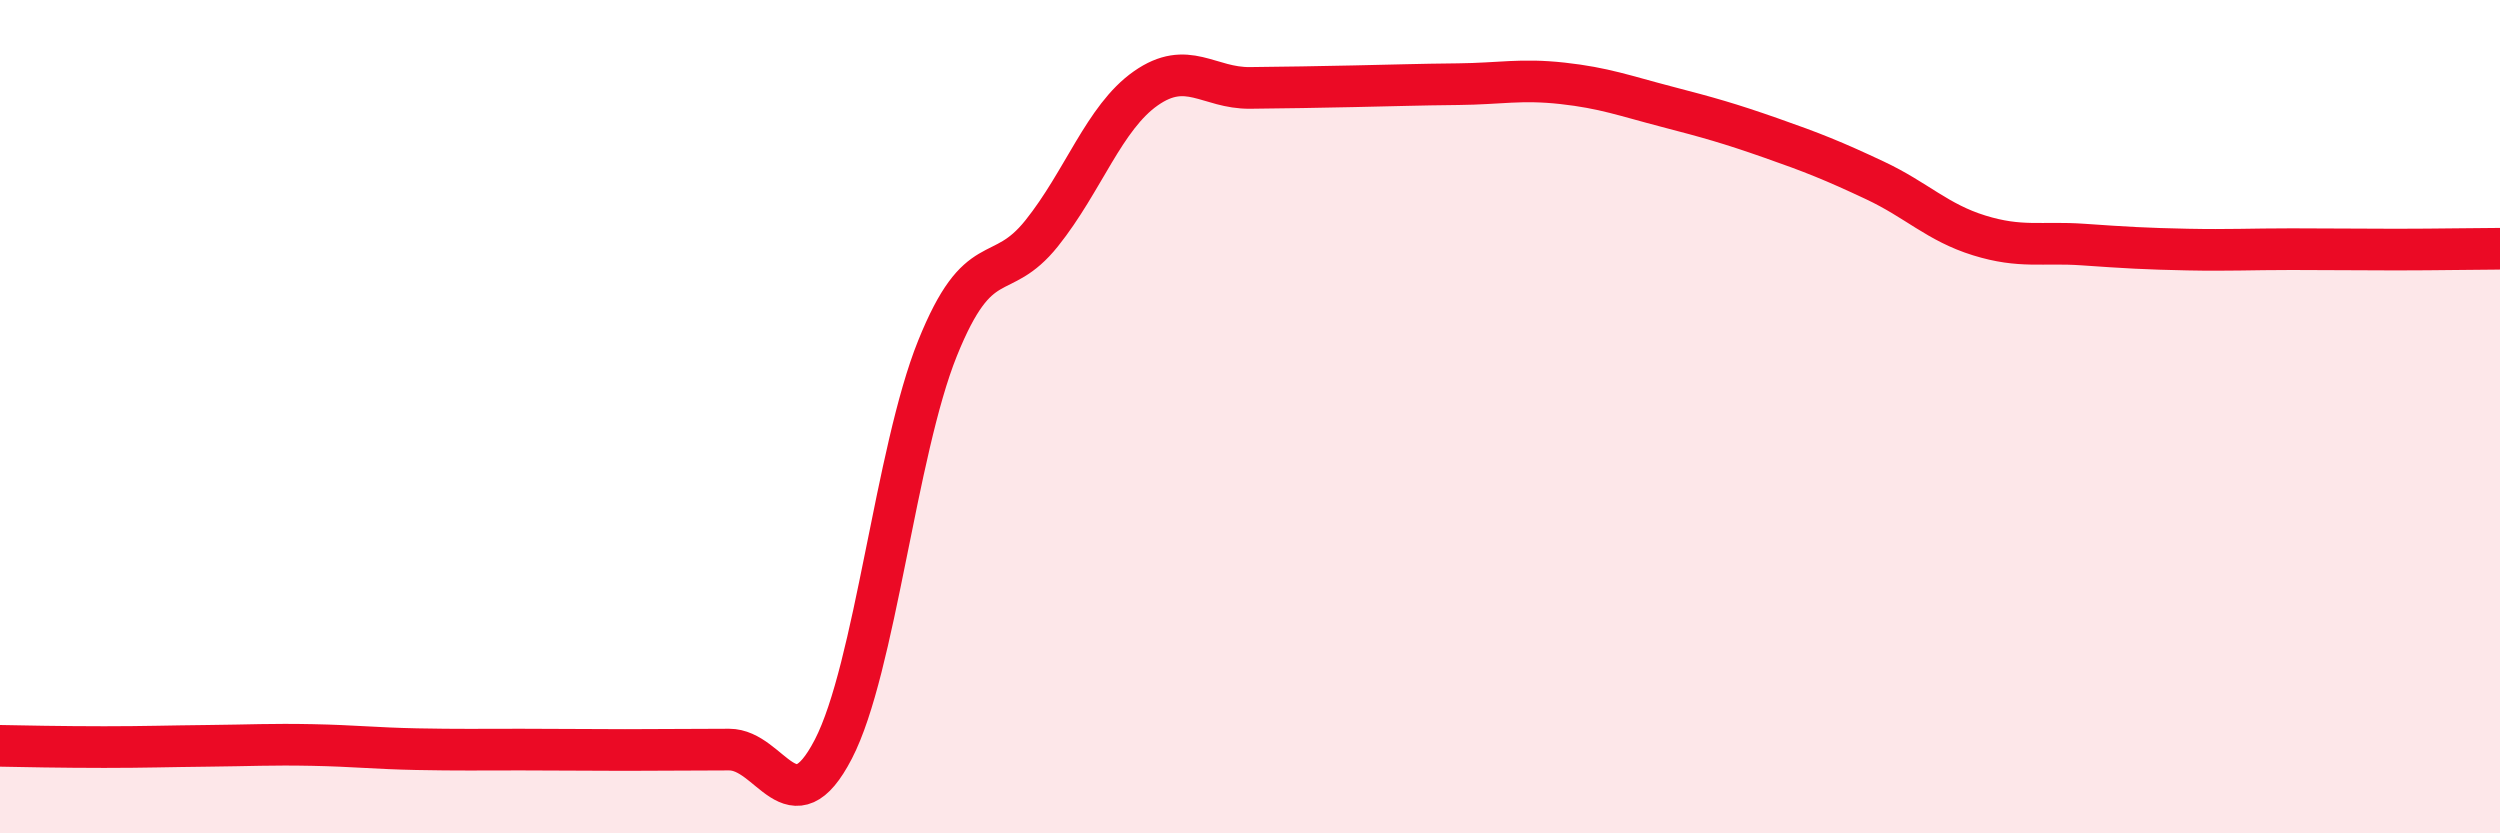
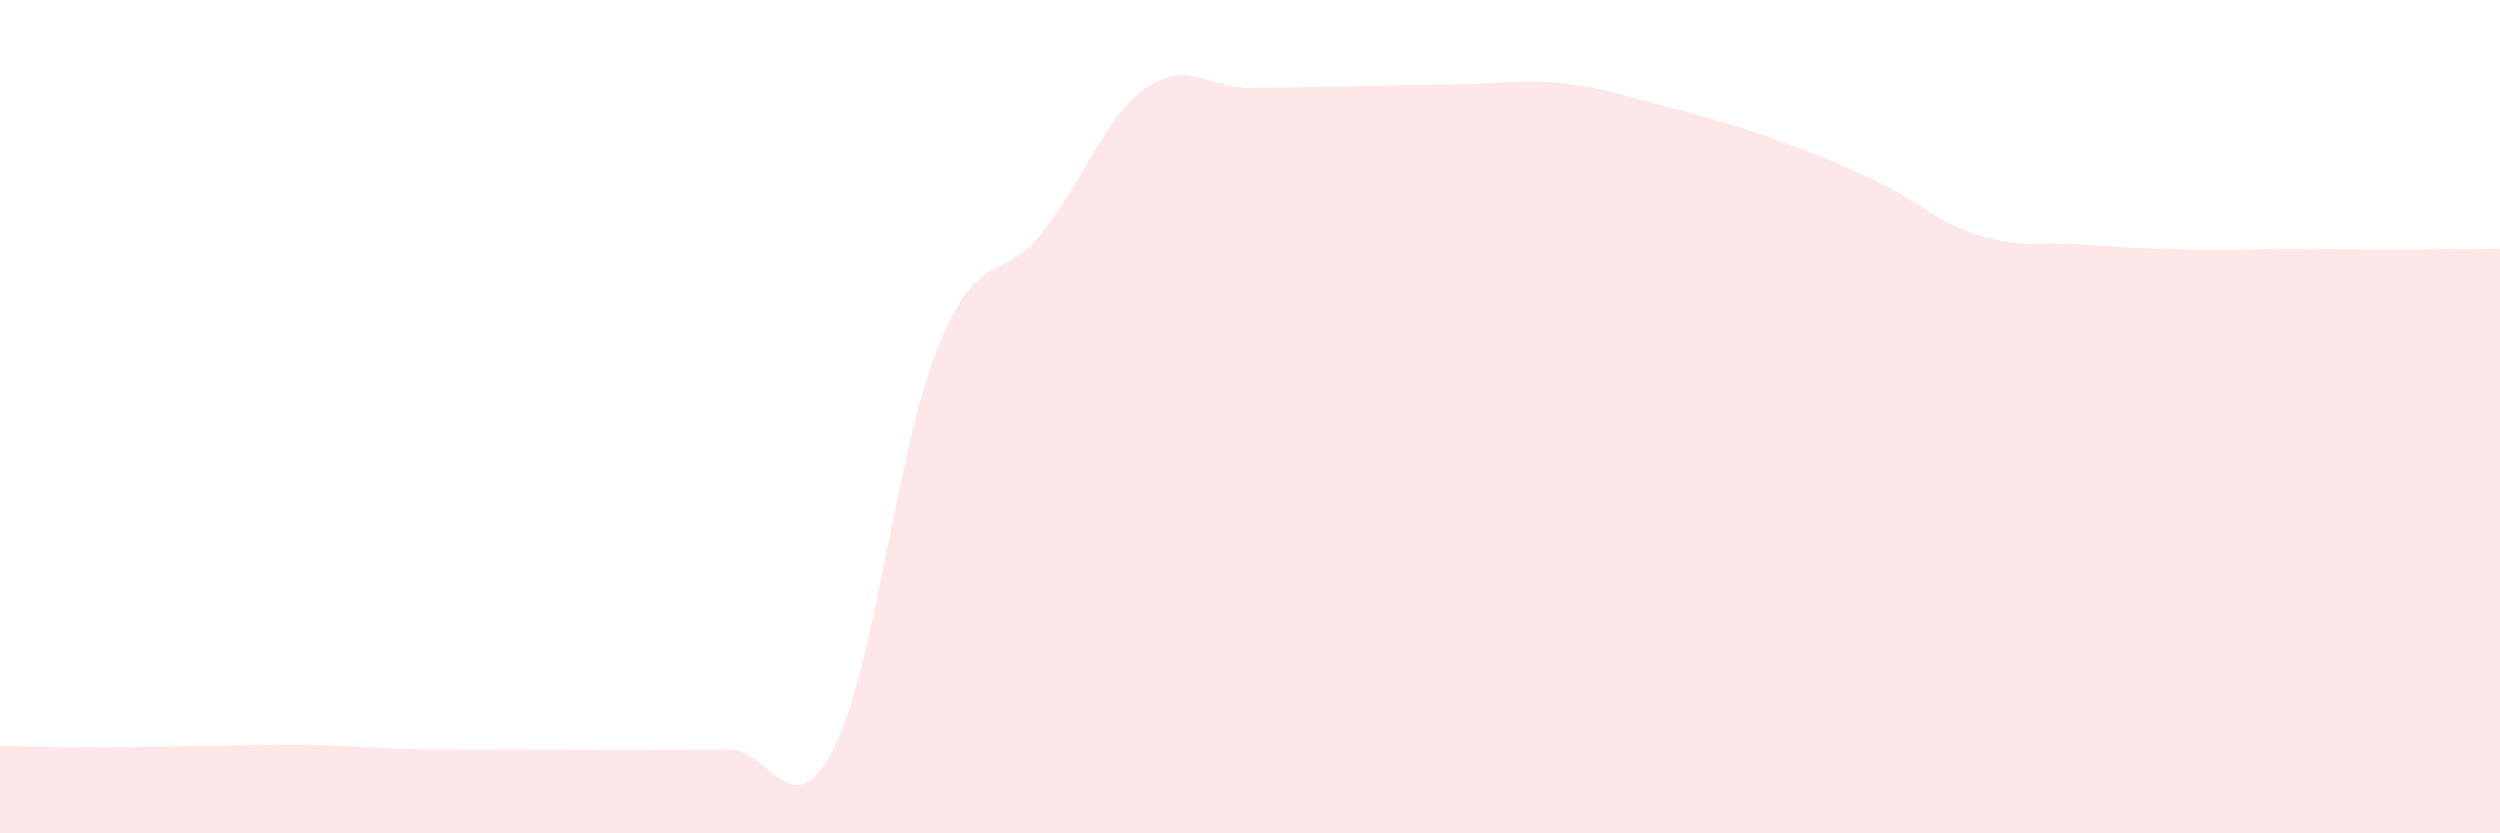
<svg xmlns="http://www.w3.org/2000/svg" width="60" height="20" viewBox="0 0 60 20">
  <path d="M 0,17.9 C 0.5,17.91 1.5,17.93 2.5,17.93 C 3.5,17.93 4,17.91 5,17.9 C 6,17.89 6.5,17.86 7.5,17.88 C 8.5,17.9 9,17.96 10,17.98 C 11,18 11.5,17.99 12.5,17.99 C 13.5,17.99 14,18 15,18 C 16,18 16.5,17.99 17.5,17.99 C 18.5,17.99 19,19.91 20,17.98 C 21,16.05 21.5,10.84 22.5,8.36 C 23.5,5.88 24,6.85 25,5.6 C 26,4.35 26.5,2.82 27.5,2.12 C 28.5,1.42 29,2.12 30,2.11 C 31,2.1 31.5,2.09 32.5,2.07 C 33.5,2.05 34,2.03 35,2.02 C 36,2.01 36.5,1.89 37.5,2 C 38.5,2.11 39,2.3 40,2.56 C 41,2.82 41.5,2.96 42.5,3.31 C 43.5,3.66 44,3.86 45,4.33 C 46,4.8 46.5,5.34 47.5,5.65 C 48.5,5.96 49,5.8 50,5.87 C 51,5.94 51.5,5.97 52.5,5.99 C 53.5,6.01 54,5.98 55,5.98 C 56,5.98 56.5,5.99 57.5,5.99 C 58.5,5.99 59.5,5.97 60,5.97L60 20L0 20Z" fill="#EB0A25" opacity="0.1" stroke-linecap="round" stroke-linejoin="round" />
-   <path d="M 0,17.9 C 0.5,17.91 1.5,17.93 2.5,17.93 C 3.5,17.93 4,17.91 5,17.9 C 6,17.89 6.5,17.86 7.5,17.88 C 8.5,17.9 9,17.96 10,17.98 C 11,18 11.5,17.99 12.5,17.99 C 13.5,17.99 14,18 15,18 C 16,18 16.5,17.99 17.5,17.99 C 18.5,17.99 19,19.91 20,17.98 C 21,16.05 21.5,10.84 22.5,8.36 C 23.5,5.88 24,6.85 25,5.6 C 26,4.35 26.5,2.82 27.5,2.12 C 28.5,1.42 29,2.12 30,2.11 C 31,2.1 31.5,2.09 32.5,2.07 C 33.5,2.05 34,2.03 35,2.02 C 36,2.01 36.5,1.89 37.5,2 C 38.5,2.11 39,2.3 40,2.56 C 41,2.82 41.5,2.96 42.5,3.31 C 43.5,3.66 44,3.86 45,4.33 C 46,4.8 46.5,5.34 47.5,5.65 C 48.5,5.96 49,5.8 50,5.87 C 51,5.94 51.5,5.97 52.5,5.99 C 53.5,6.01 54,5.98 55,5.98 C 56,5.98 56.5,5.99 57.5,5.99 C 58.5,5.99 59.5,5.97 60,5.97" stroke="#EB0A25" stroke-width="1" fill="none" stroke-linecap="round" stroke-linejoin="round" />
</svg>